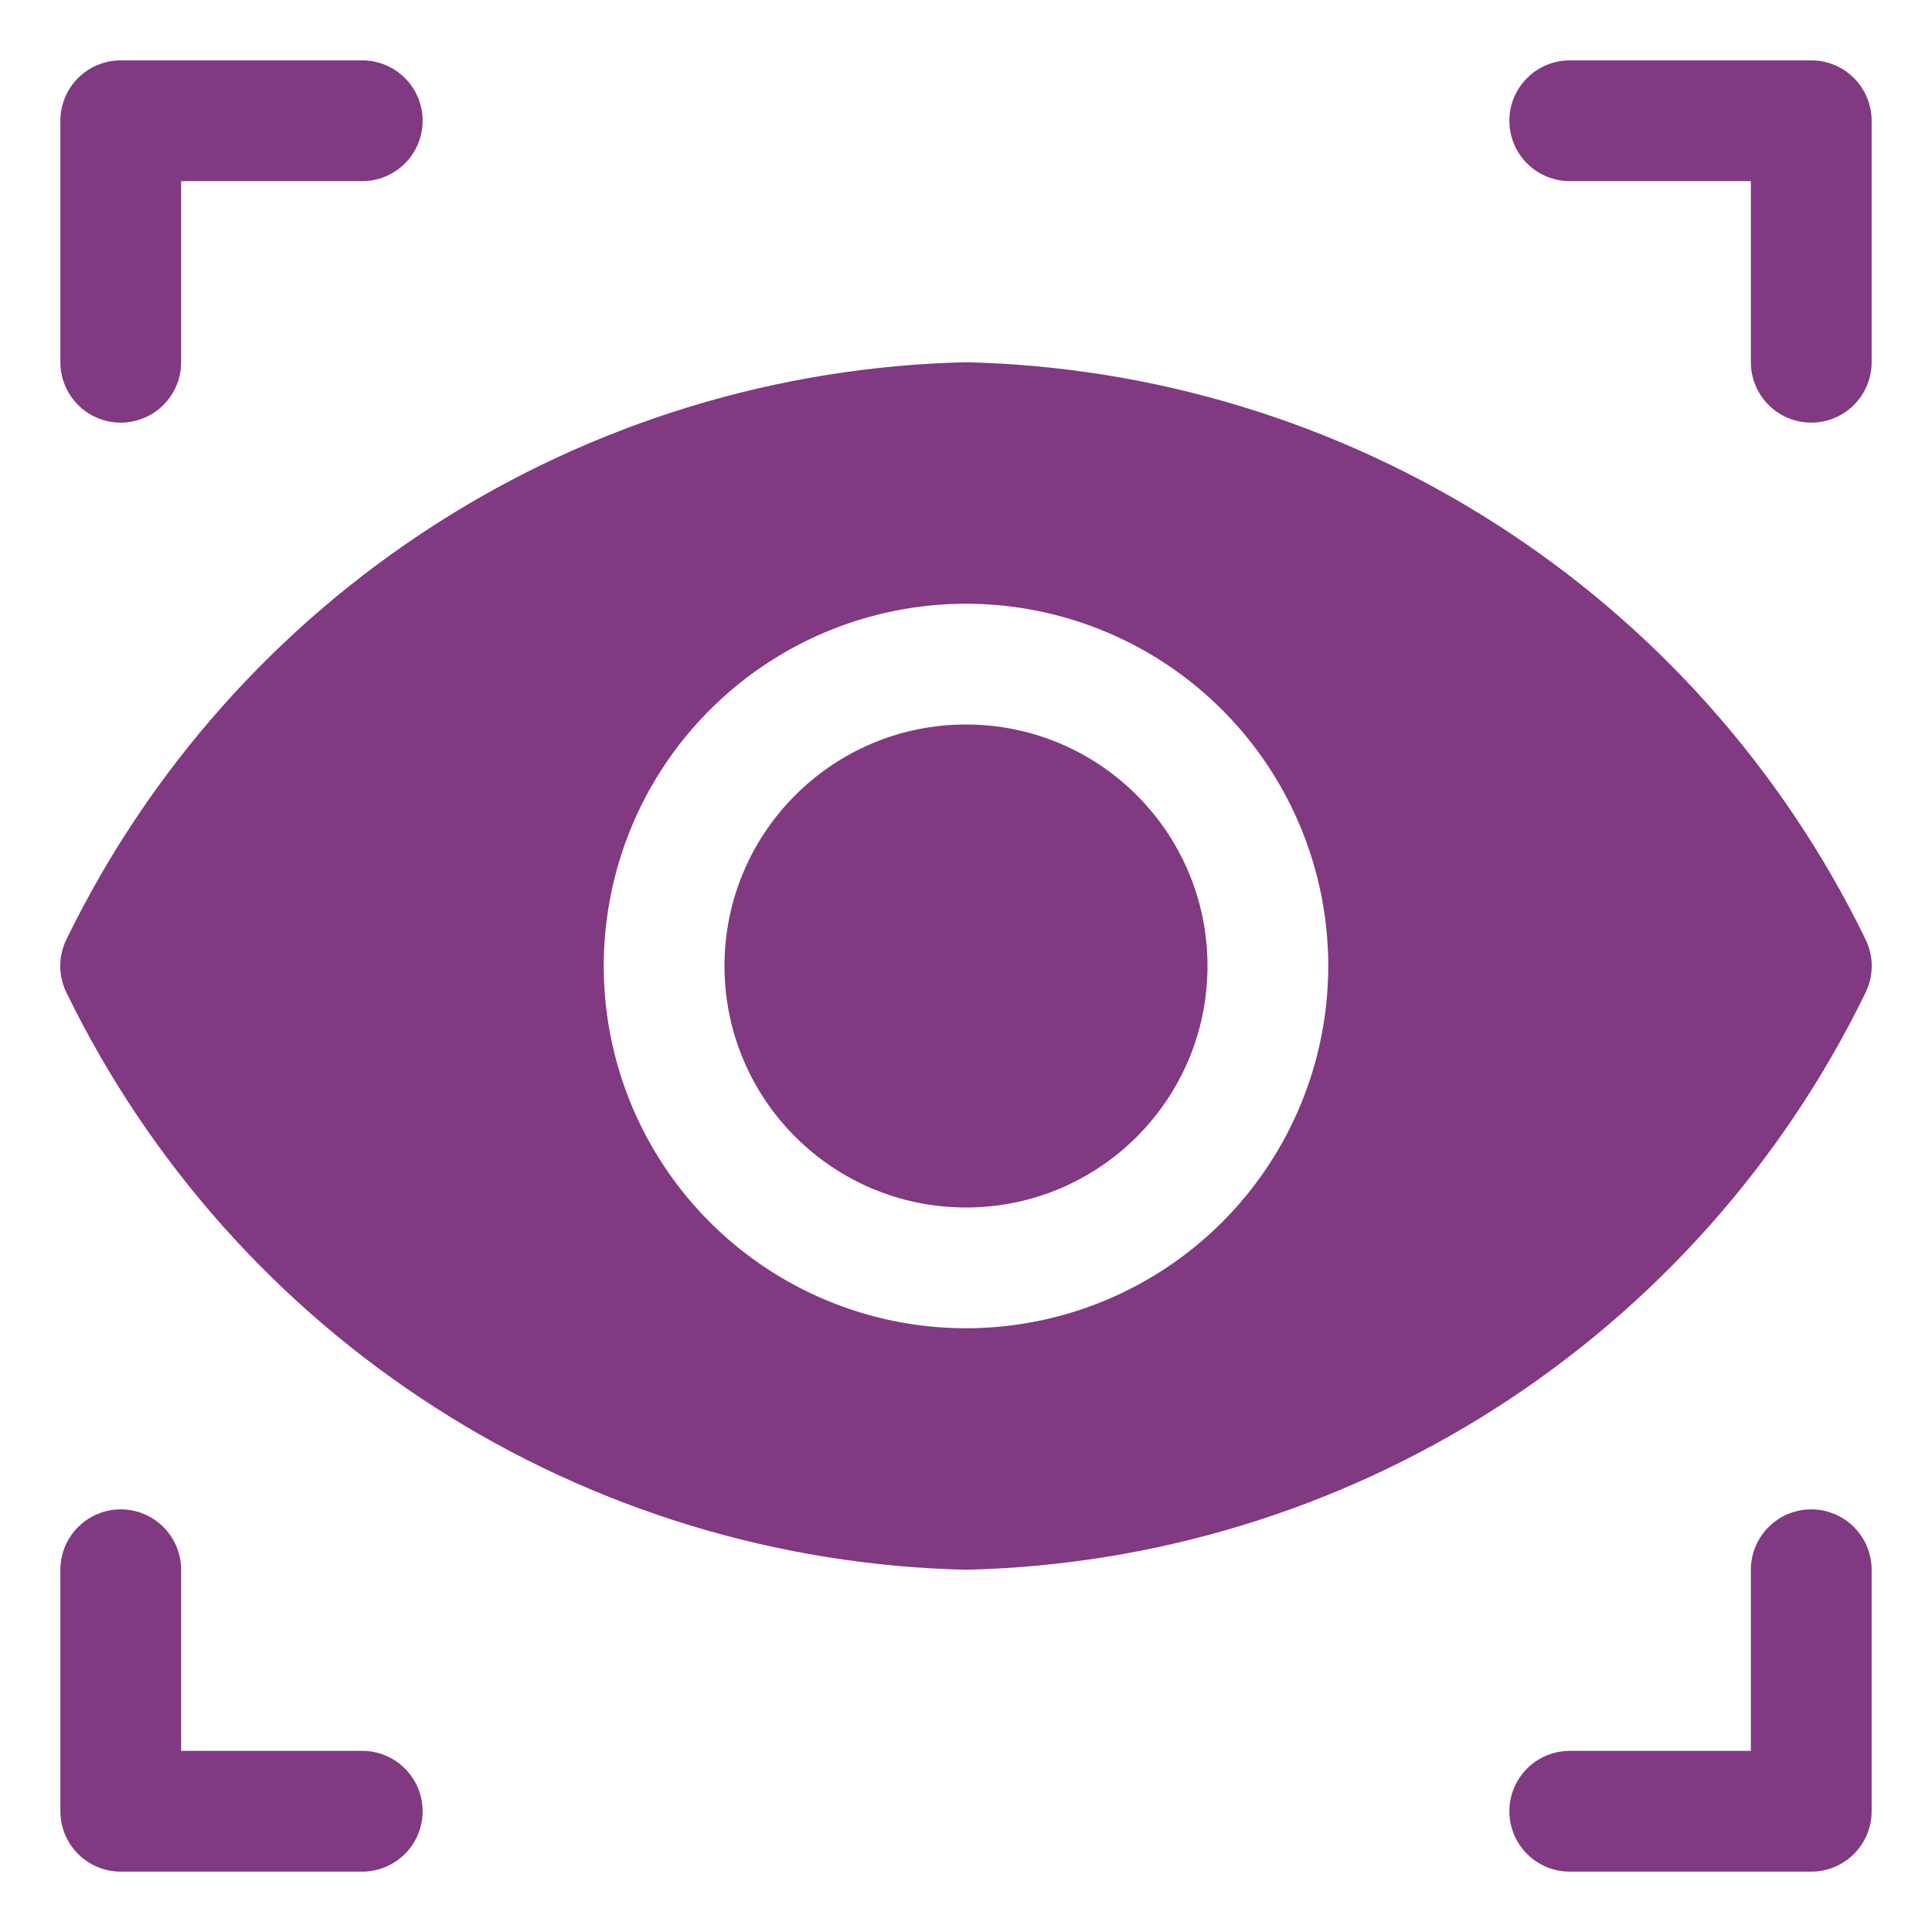
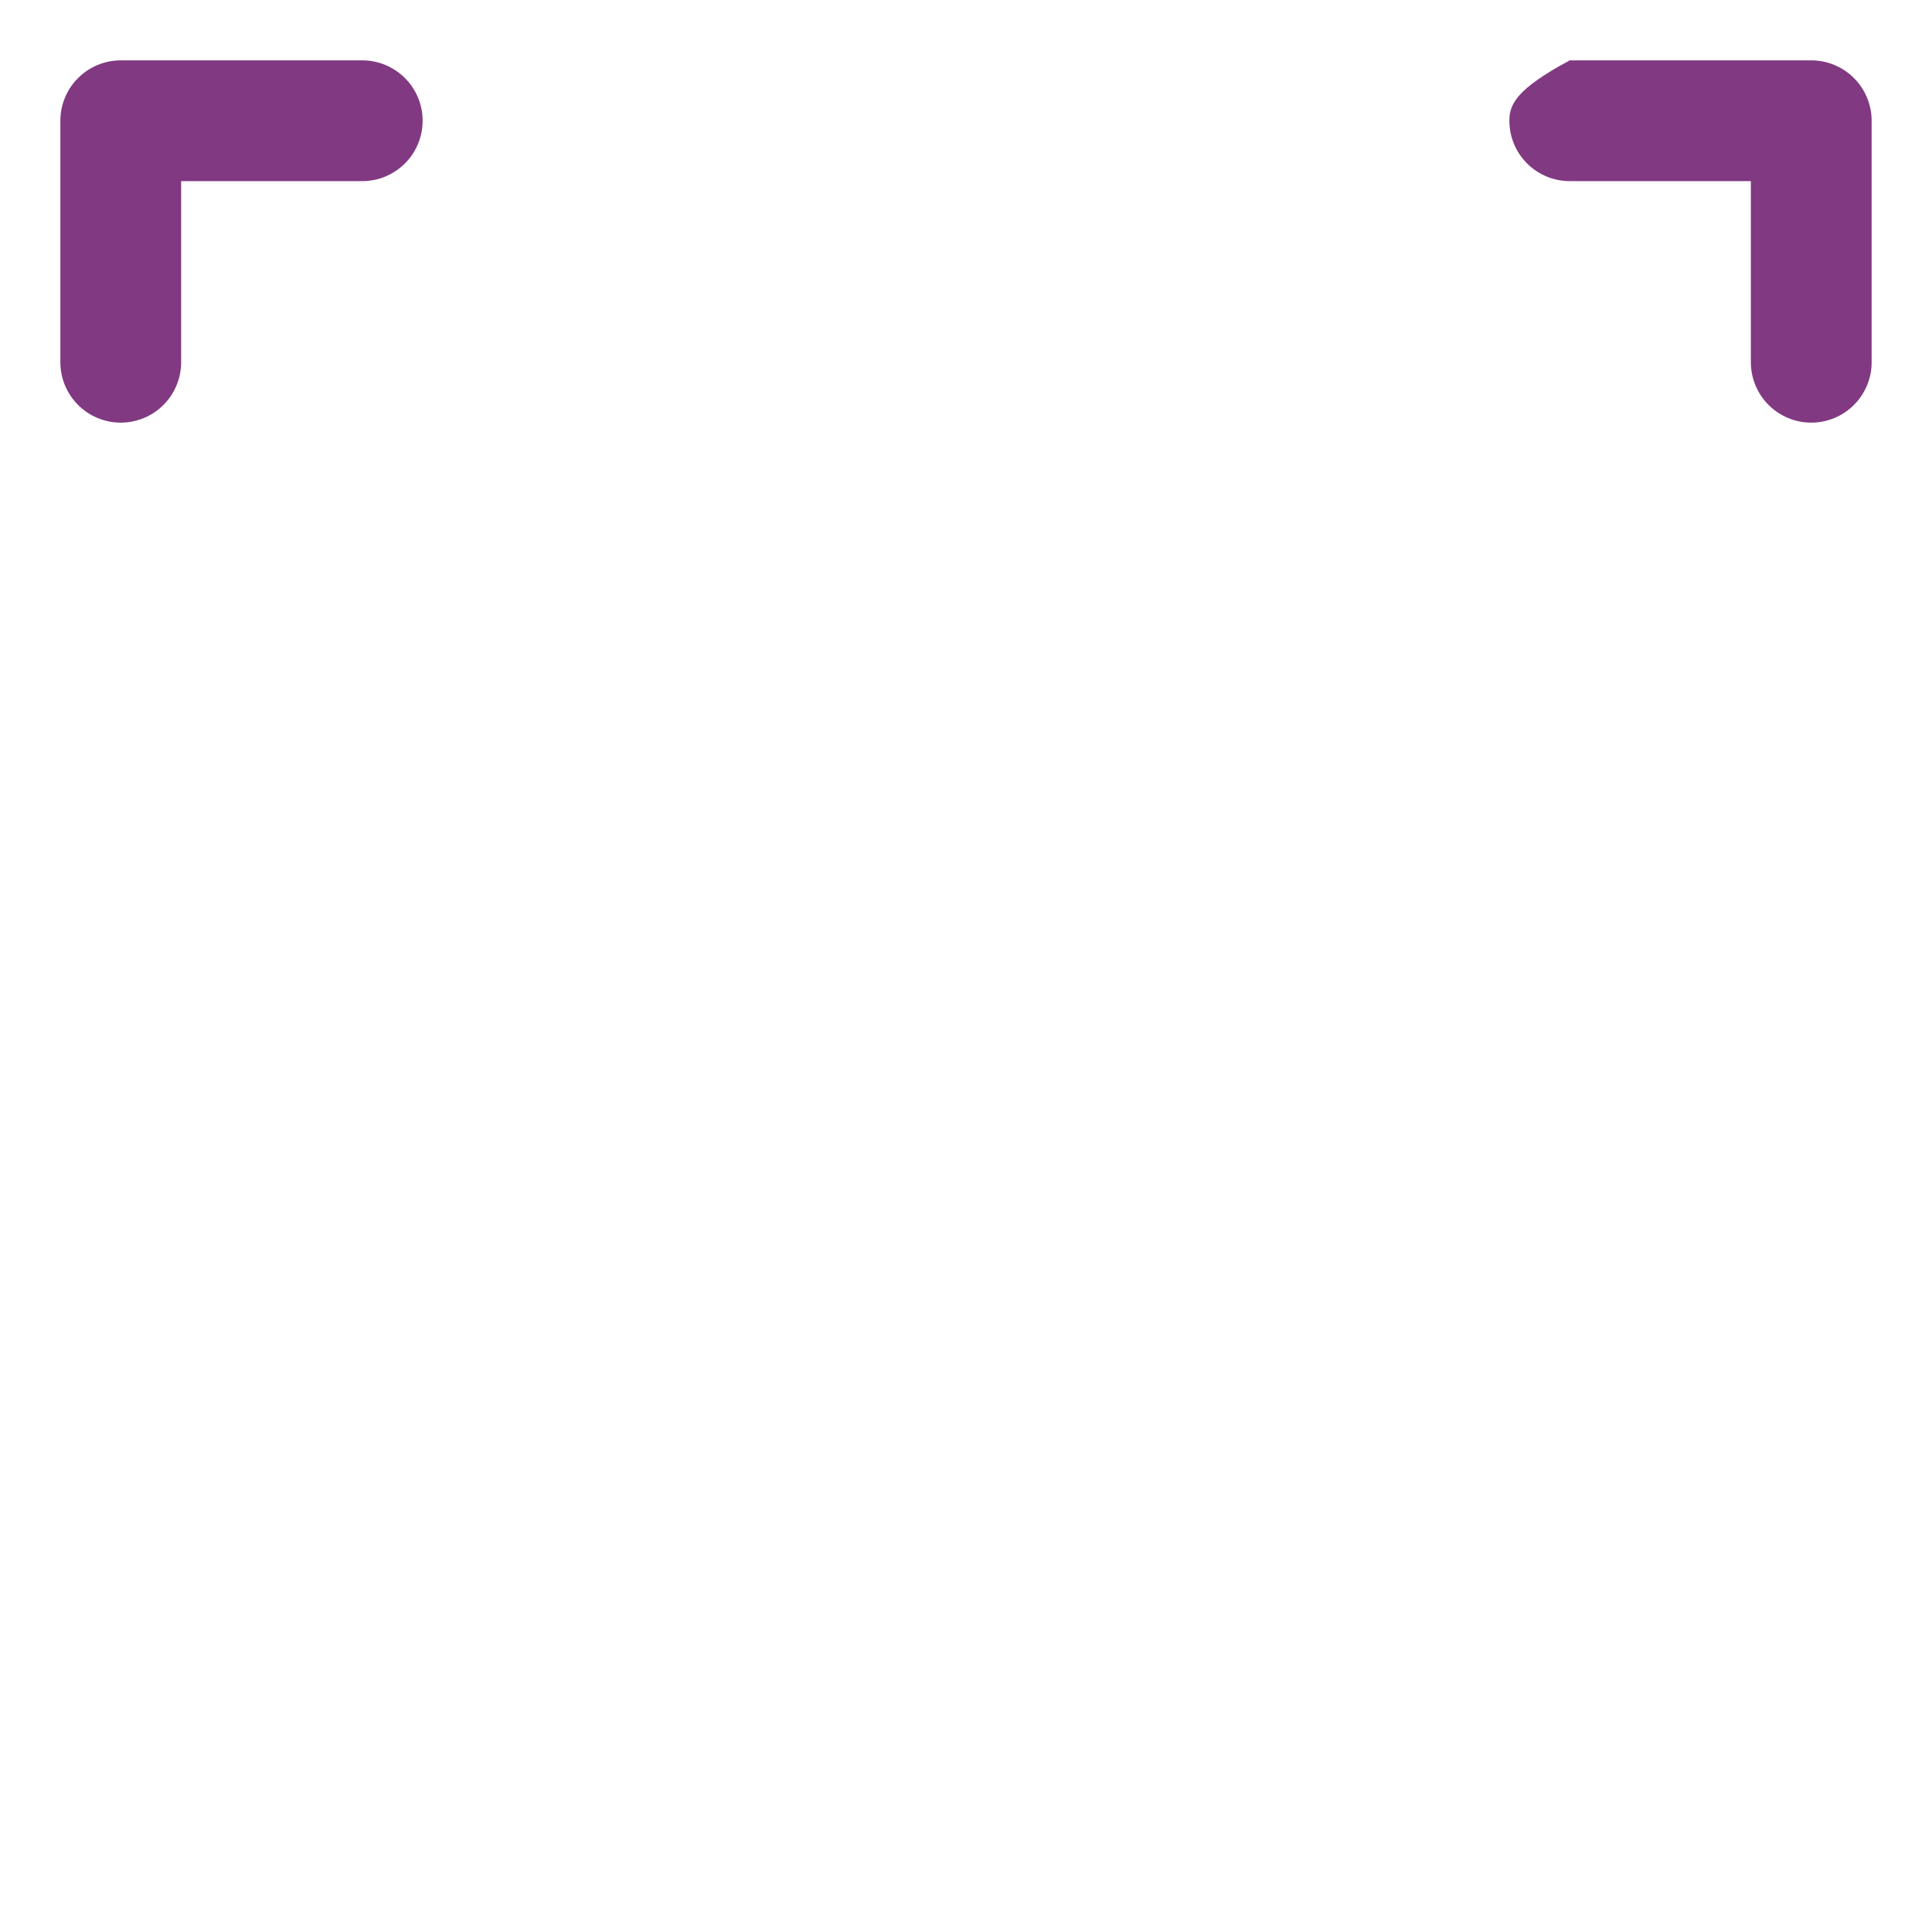
<svg xmlns="http://www.w3.org/2000/svg" width="74" height="74" viewBox="0 0 74 74" fill="none">
  <path d="M4.625 16.188C5.238 16.188 5.827 15.944 6.26 15.51C6.694 15.076 6.938 14.488 6.938 13.875V6.938H13.875C14.488 6.938 15.076 6.694 15.51 6.26C15.944 5.827 16.188 5.238 16.188 4.625C16.188 4.012 15.944 3.423 15.51 2.99C15.076 2.556 14.488 2.312 13.875 2.312H4.625C4.012 2.312 3.423 2.556 2.99 2.99C2.556 3.423 2.312 4.012 2.312 4.625V13.875C2.312 14.488 2.556 15.076 2.99 15.51C3.423 15.944 4.012 16.188 4.625 16.188Z" fill="#813982" />
-   <path d="M60.125 6.938H67.062V13.875C67.062 14.488 67.306 15.076 67.74 15.51C68.174 15.944 68.762 16.188 69.375 16.188C69.988 16.188 70.576 15.944 71.01 15.51C71.444 15.076 71.688 14.488 71.688 13.875V4.625C71.688 4.012 71.444 3.423 71.01 2.99C70.576 2.556 69.988 2.312 69.375 2.312H60.125C59.512 2.312 58.923 2.556 58.49 2.99C58.056 3.423 57.812 4.012 57.812 4.625C57.812 5.238 58.056 5.827 58.49 6.26C58.923 6.694 59.512 6.938 60.125 6.938Z" fill="#813982" />
-   <path d="M13.875 67.062H6.938V60.125C6.938 59.512 6.694 58.923 6.26 58.49C5.827 58.056 5.238 57.812 4.625 57.812C4.012 57.812 3.423 58.056 2.99 58.49C2.556 58.923 2.312 59.512 2.312 60.125V69.375C2.312 69.988 2.556 70.576 2.99 71.01C3.423 71.444 4.012 71.688 4.625 71.688H13.875C14.488 71.688 15.076 71.444 15.51 71.01C15.944 70.576 16.188 69.988 16.188 69.375C16.188 68.762 15.944 68.174 15.51 67.74C15.076 67.306 14.488 67.062 13.875 67.062Z" fill="#813982" />
-   <path d="M69.375 57.812C68.762 57.812 68.174 58.056 67.74 58.49C67.306 58.923 67.062 59.512 67.062 60.125V67.062H60.125C59.512 67.062 58.923 67.306 58.49 67.74C58.056 68.174 57.812 68.762 57.812 69.375C57.812 69.988 58.056 70.576 58.49 71.01C58.923 71.444 59.512 71.688 60.125 71.688H69.375C69.988 71.688 70.576 71.444 71.01 71.01C71.444 70.576 71.688 69.988 71.688 69.375V60.125C71.688 59.512 71.444 58.923 71.01 58.49C70.576 58.056 69.988 57.812 69.375 57.812Z" fill="#813982" />
-   <path d="M37 46.25C42.109 46.25 46.25 42.109 46.25 37C46.25 31.891 42.109 27.75 37 27.75C31.891 27.75 27.75 31.891 27.75 37C27.75 42.109 31.891 46.25 37 46.25Z" fill="#813982" />
-   <path d="M71.433 38.064C71.603 37.735 71.692 37.37 71.692 37C71.692 36.63 71.603 36.265 71.433 35.936C68.27 29.454 63.384 23.967 57.311 20.076C51.238 16.185 44.211 14.04 37 13.875C29.789 14.04 22.762 16.185 16.689 20.076C10.616 23.967 5.73 29.454 2.567 35.936C2.397 36.265 2.308 36.63 2.308 37C2.308 37.37 2.397 37.735 2.567 38.064C5.73 44.546 10.616 50.033 16.689 53.924C22.762 57.815 29.789 59.96 37 60.125C44.211 59.96 51.238 57.815 57.311 53.924C63.384 50.033 68.27 44.546 71.433 38.064ZM37 50.875C34.256 50.875 31.573 50.061 29.291 48.537C27.01 47.012 25.231 44.845 24.181 42.31C23.131 39.774 22.856 36.985 23.392 34.293C23.927 31.602 25.248 29.129 27.189 27.189C29.129 25.248 31.602 23.927 34.293 23.392C36.984 22.856 39.774 23.131 42.31 24.181C44.845 25.231 47.012 27.01 48.537 29.291C50.061 31.573 50.875 34.256 50.875 37C50.875 40.68 49.413 44.209 46.811 46.811C44.209 49.413 40.68 50.875 37 50.875Z" fill="#813982" />
+   <path d="M60.125 6.938H67.062V13.875C67.062 14.488 67.306 15.076 67.74 15.51C68.174 15.944 68.762 16.188 69.375 16.188C69.988 16.188 70.576 15.944 71.01 15.51C71.444 15.076 71.688 14.488 71.688 13.875V4.625C71.688 4.012 71.444 3.423 71.01 2.99C70.576 2.556 69.988 2.312 69.375 2.312H60.125C58.056 3.423 57.812 4.012 57.812 4.625C57.812 5.238 58.056 5.827 58.49 6.26C58.923 6.694 59.512 6.938 60.125 6.938Z" fill="#813982" />
</svg>